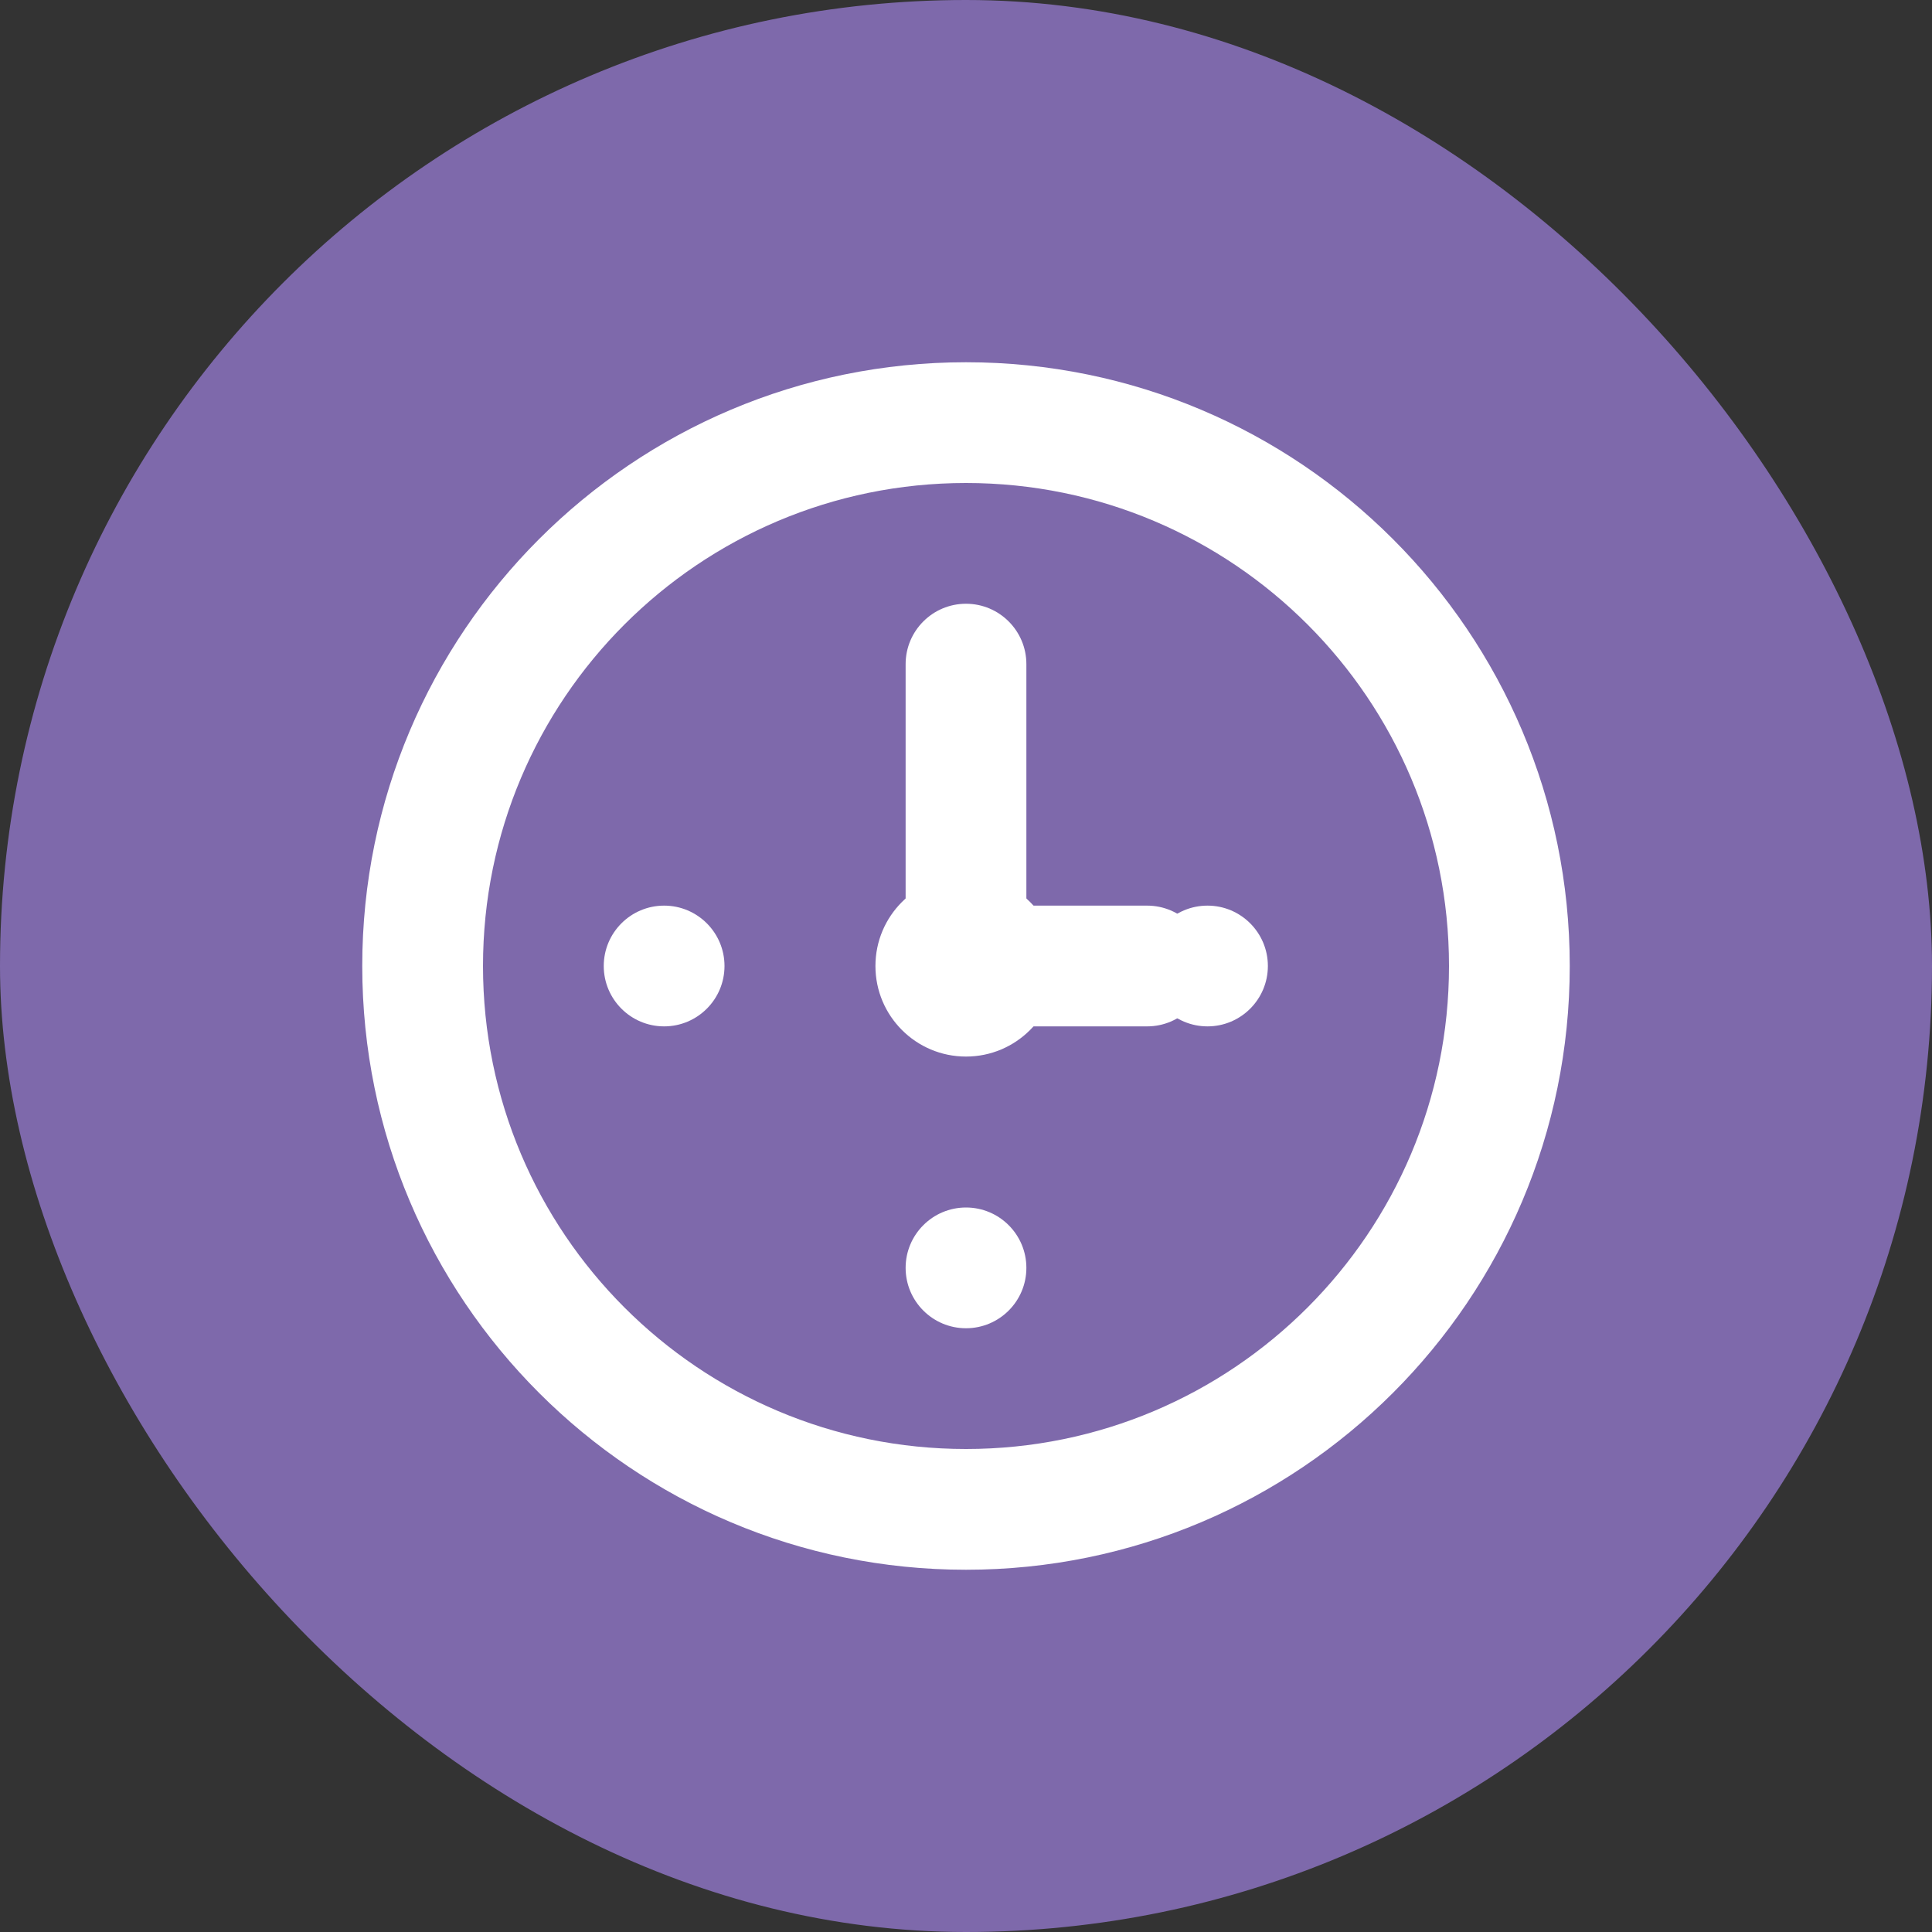
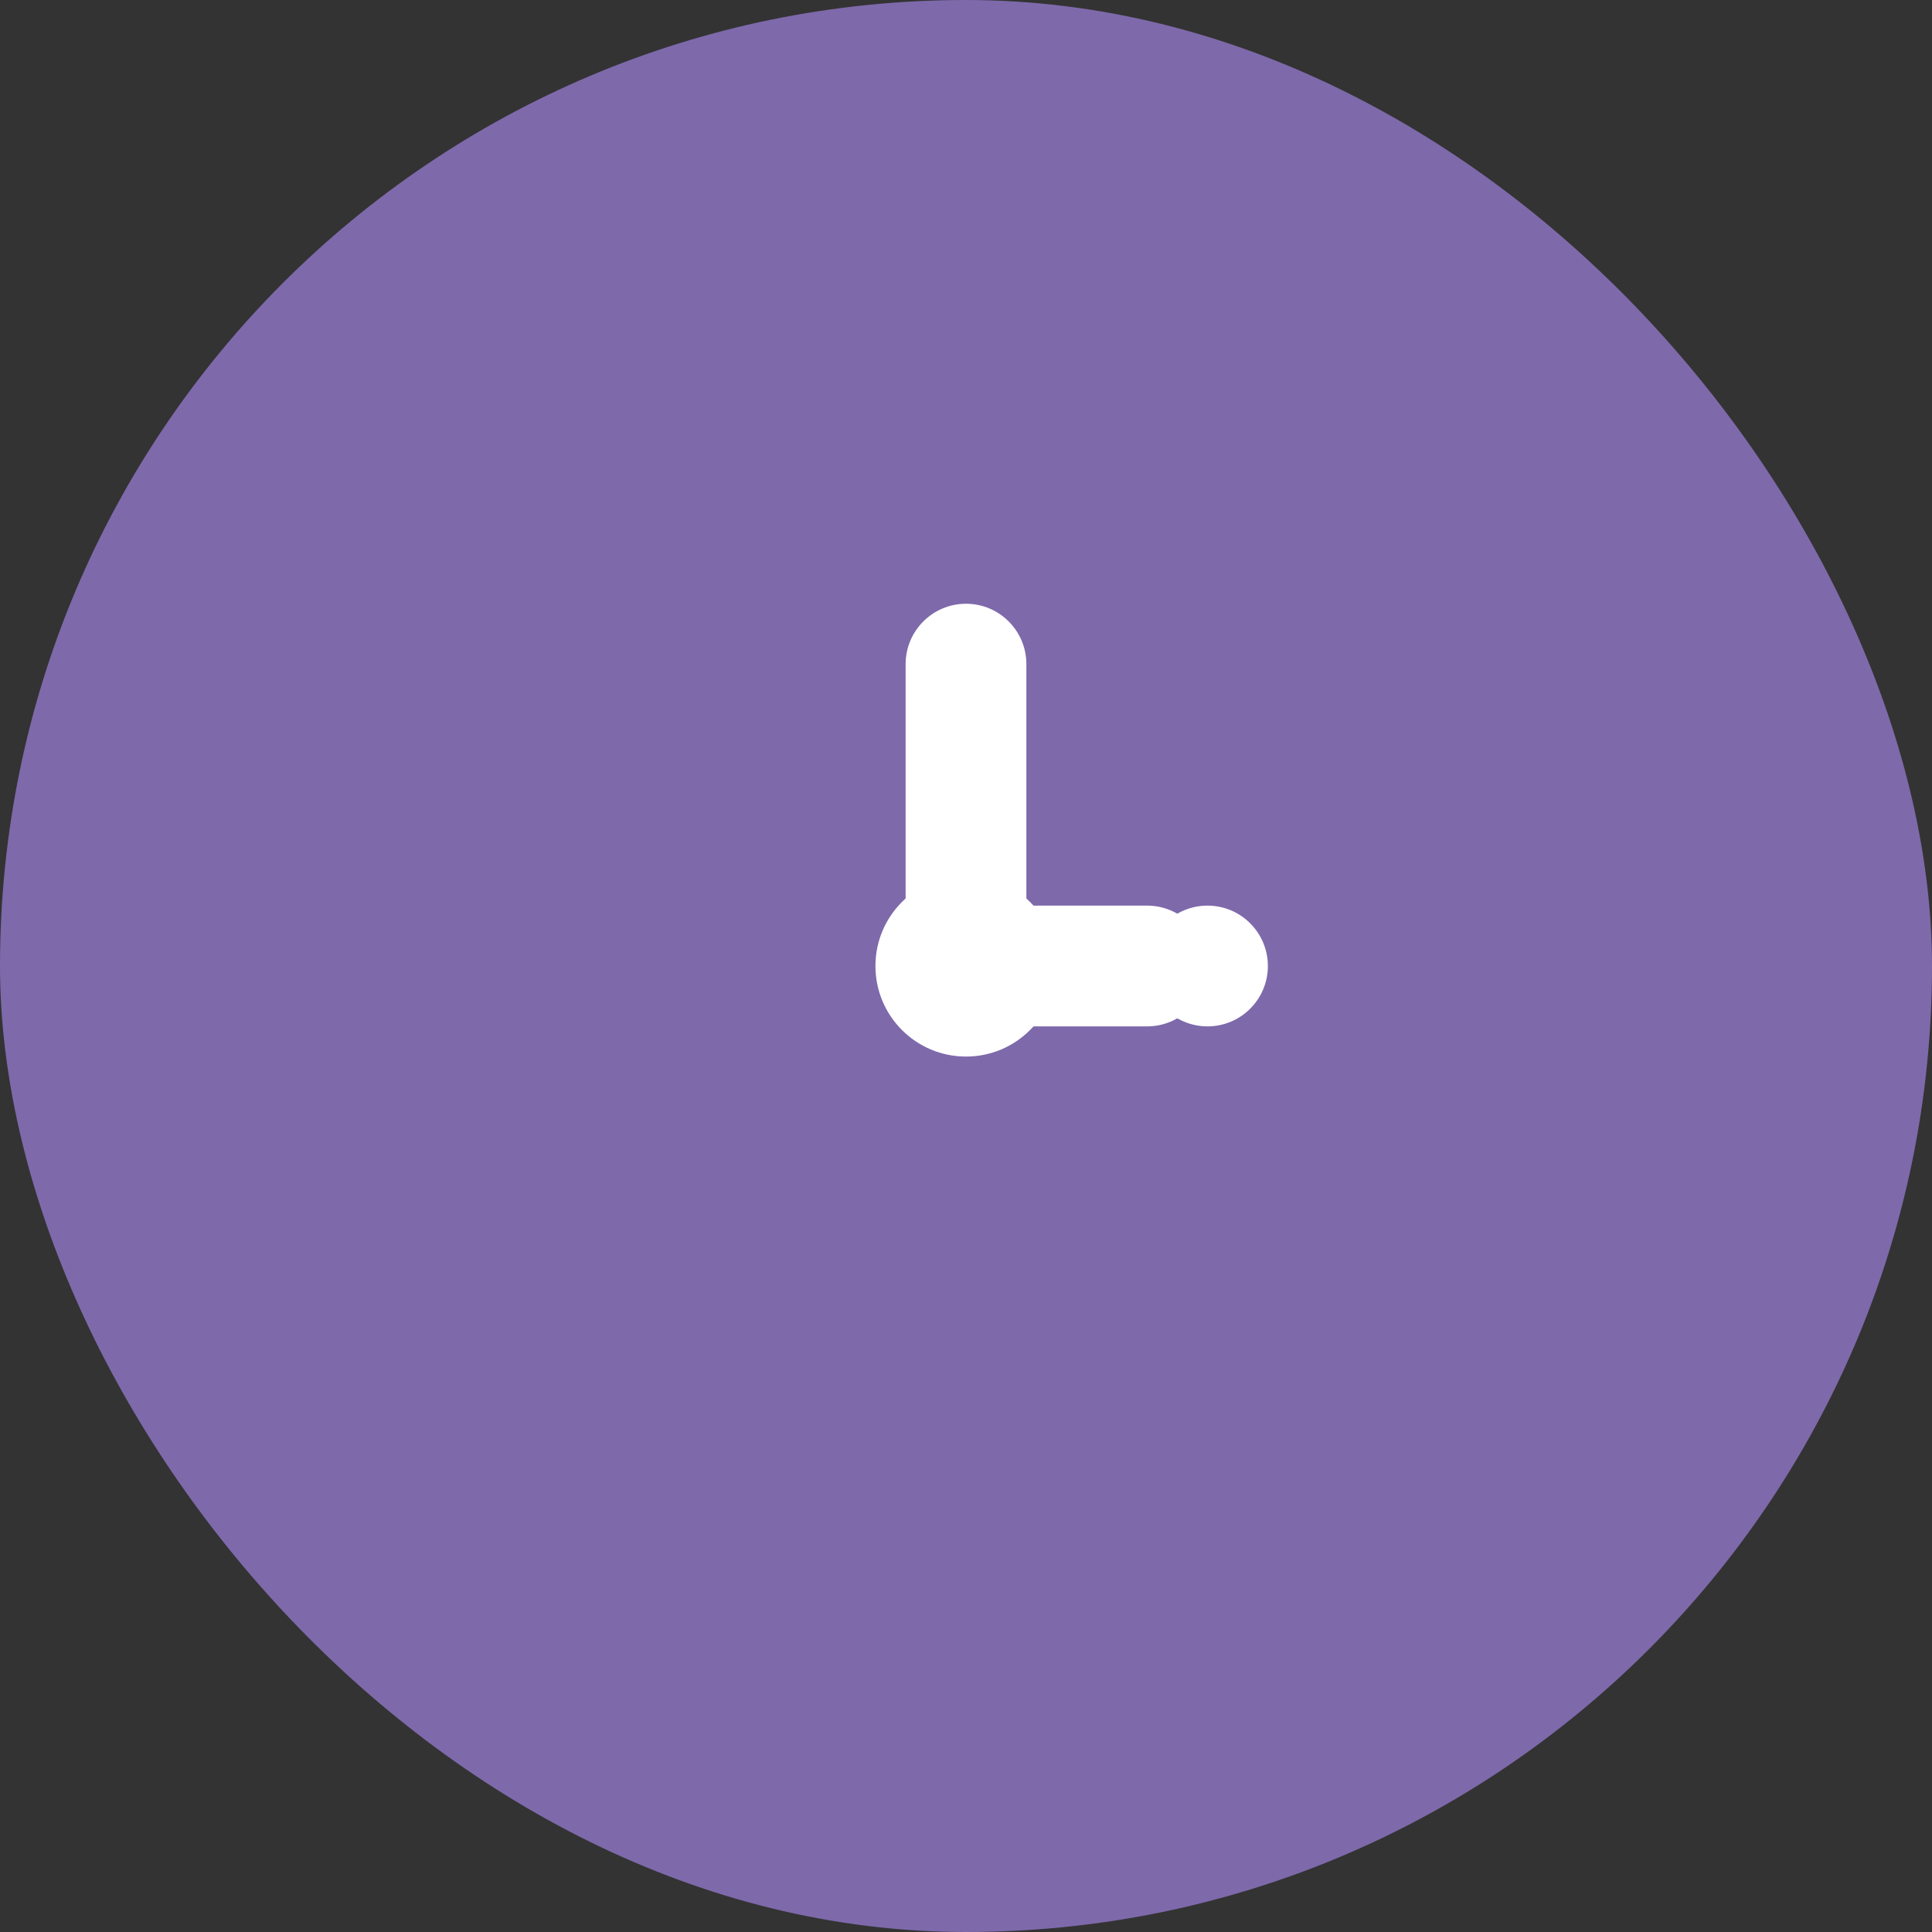
<svg xmlns="http://www.w3.org/2000/svg" width="32" height="32" viewBox="0 0 32 32" fill="none">
  <rect x="0" y="0" width="32" height="32" fill="#333333" stroke="none" />
  <rect width="32" height="32" rx="16" fill="#7E69AB" />
-   <path d="M16 6C10.477 6 6 10.477 6 16C6 21.523 10.477 26 16 26C21.523 26 26 21.523 26 16C26 10.477 21.523 6 16 6ZM16 24C11.582 24 8 20.418 8 16C8 11.582 11.582 8 16 8C20.418 8 24 11.582 24 16C24 20.418 20.418 24 16 24Z" fill="white" />
  <path d="M16 10C15.448 10 15 10.448 15 11V16C15 16.552 15.448 17 16 17H19C19.552 17 20 16.552 20 16C20 15.448 19.552 15 19 15H17V11C17 10.448 16.552 10 16 10Z" fill="white" />
  <circle cx="16" cy="16" r="1.5" fill="white" />
-   <path d="M16 20C15.448 20 15 20.448 15 21V21C15 21.552 15.448 22 16 22V22C16.552 22 17 21.552 17 21V21C17 20.448 16.552 20 16 20Z" fill="white" />
  <path d="M21 16C21 15.448 20.552 15 20 15H20C19.448 15 19 15.448 19 16V16C19 16.552 19.448 17 20 17H20C20.552 17 21 16.552 21 16V16Z" fill="white" />
-   <path d="M12 16C12 15.448 11.552 15 11 15H11C10.448 15 10 15.448 10 16V16C10 16.552 10.448 17 11 17H11C11.552 17 12 16.552 12 16V16Z" fill="white" />
</svg>